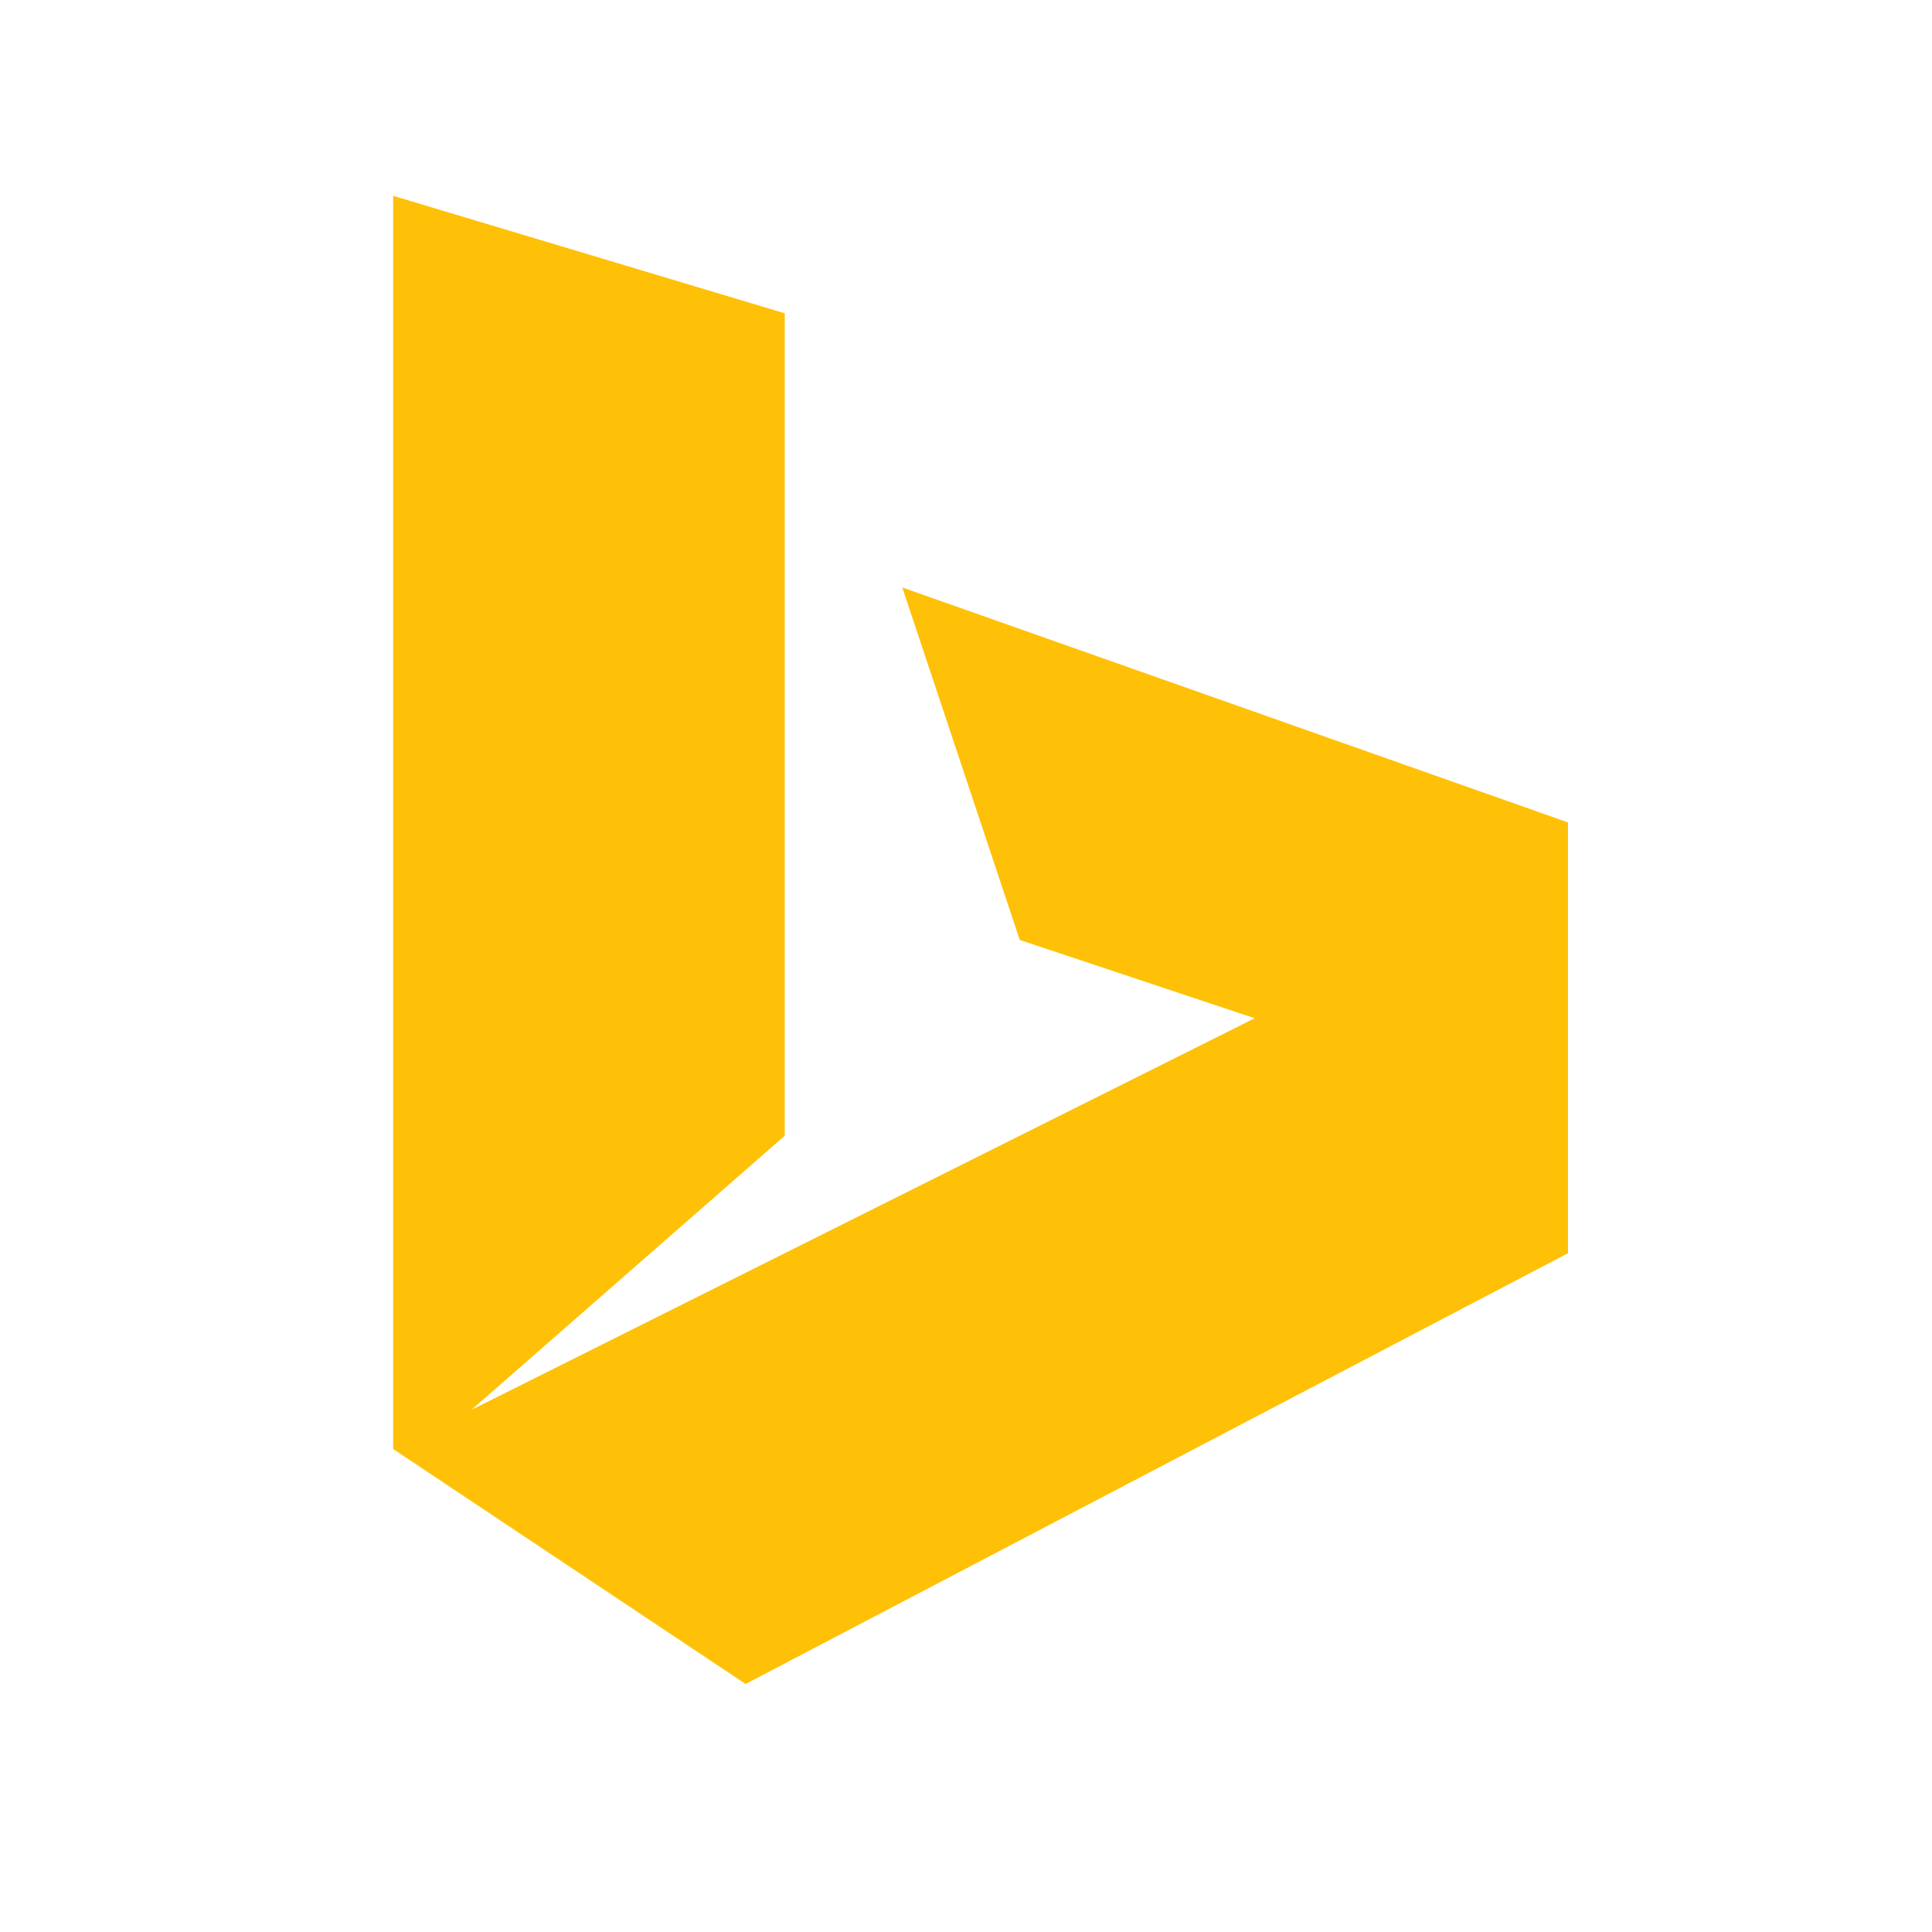
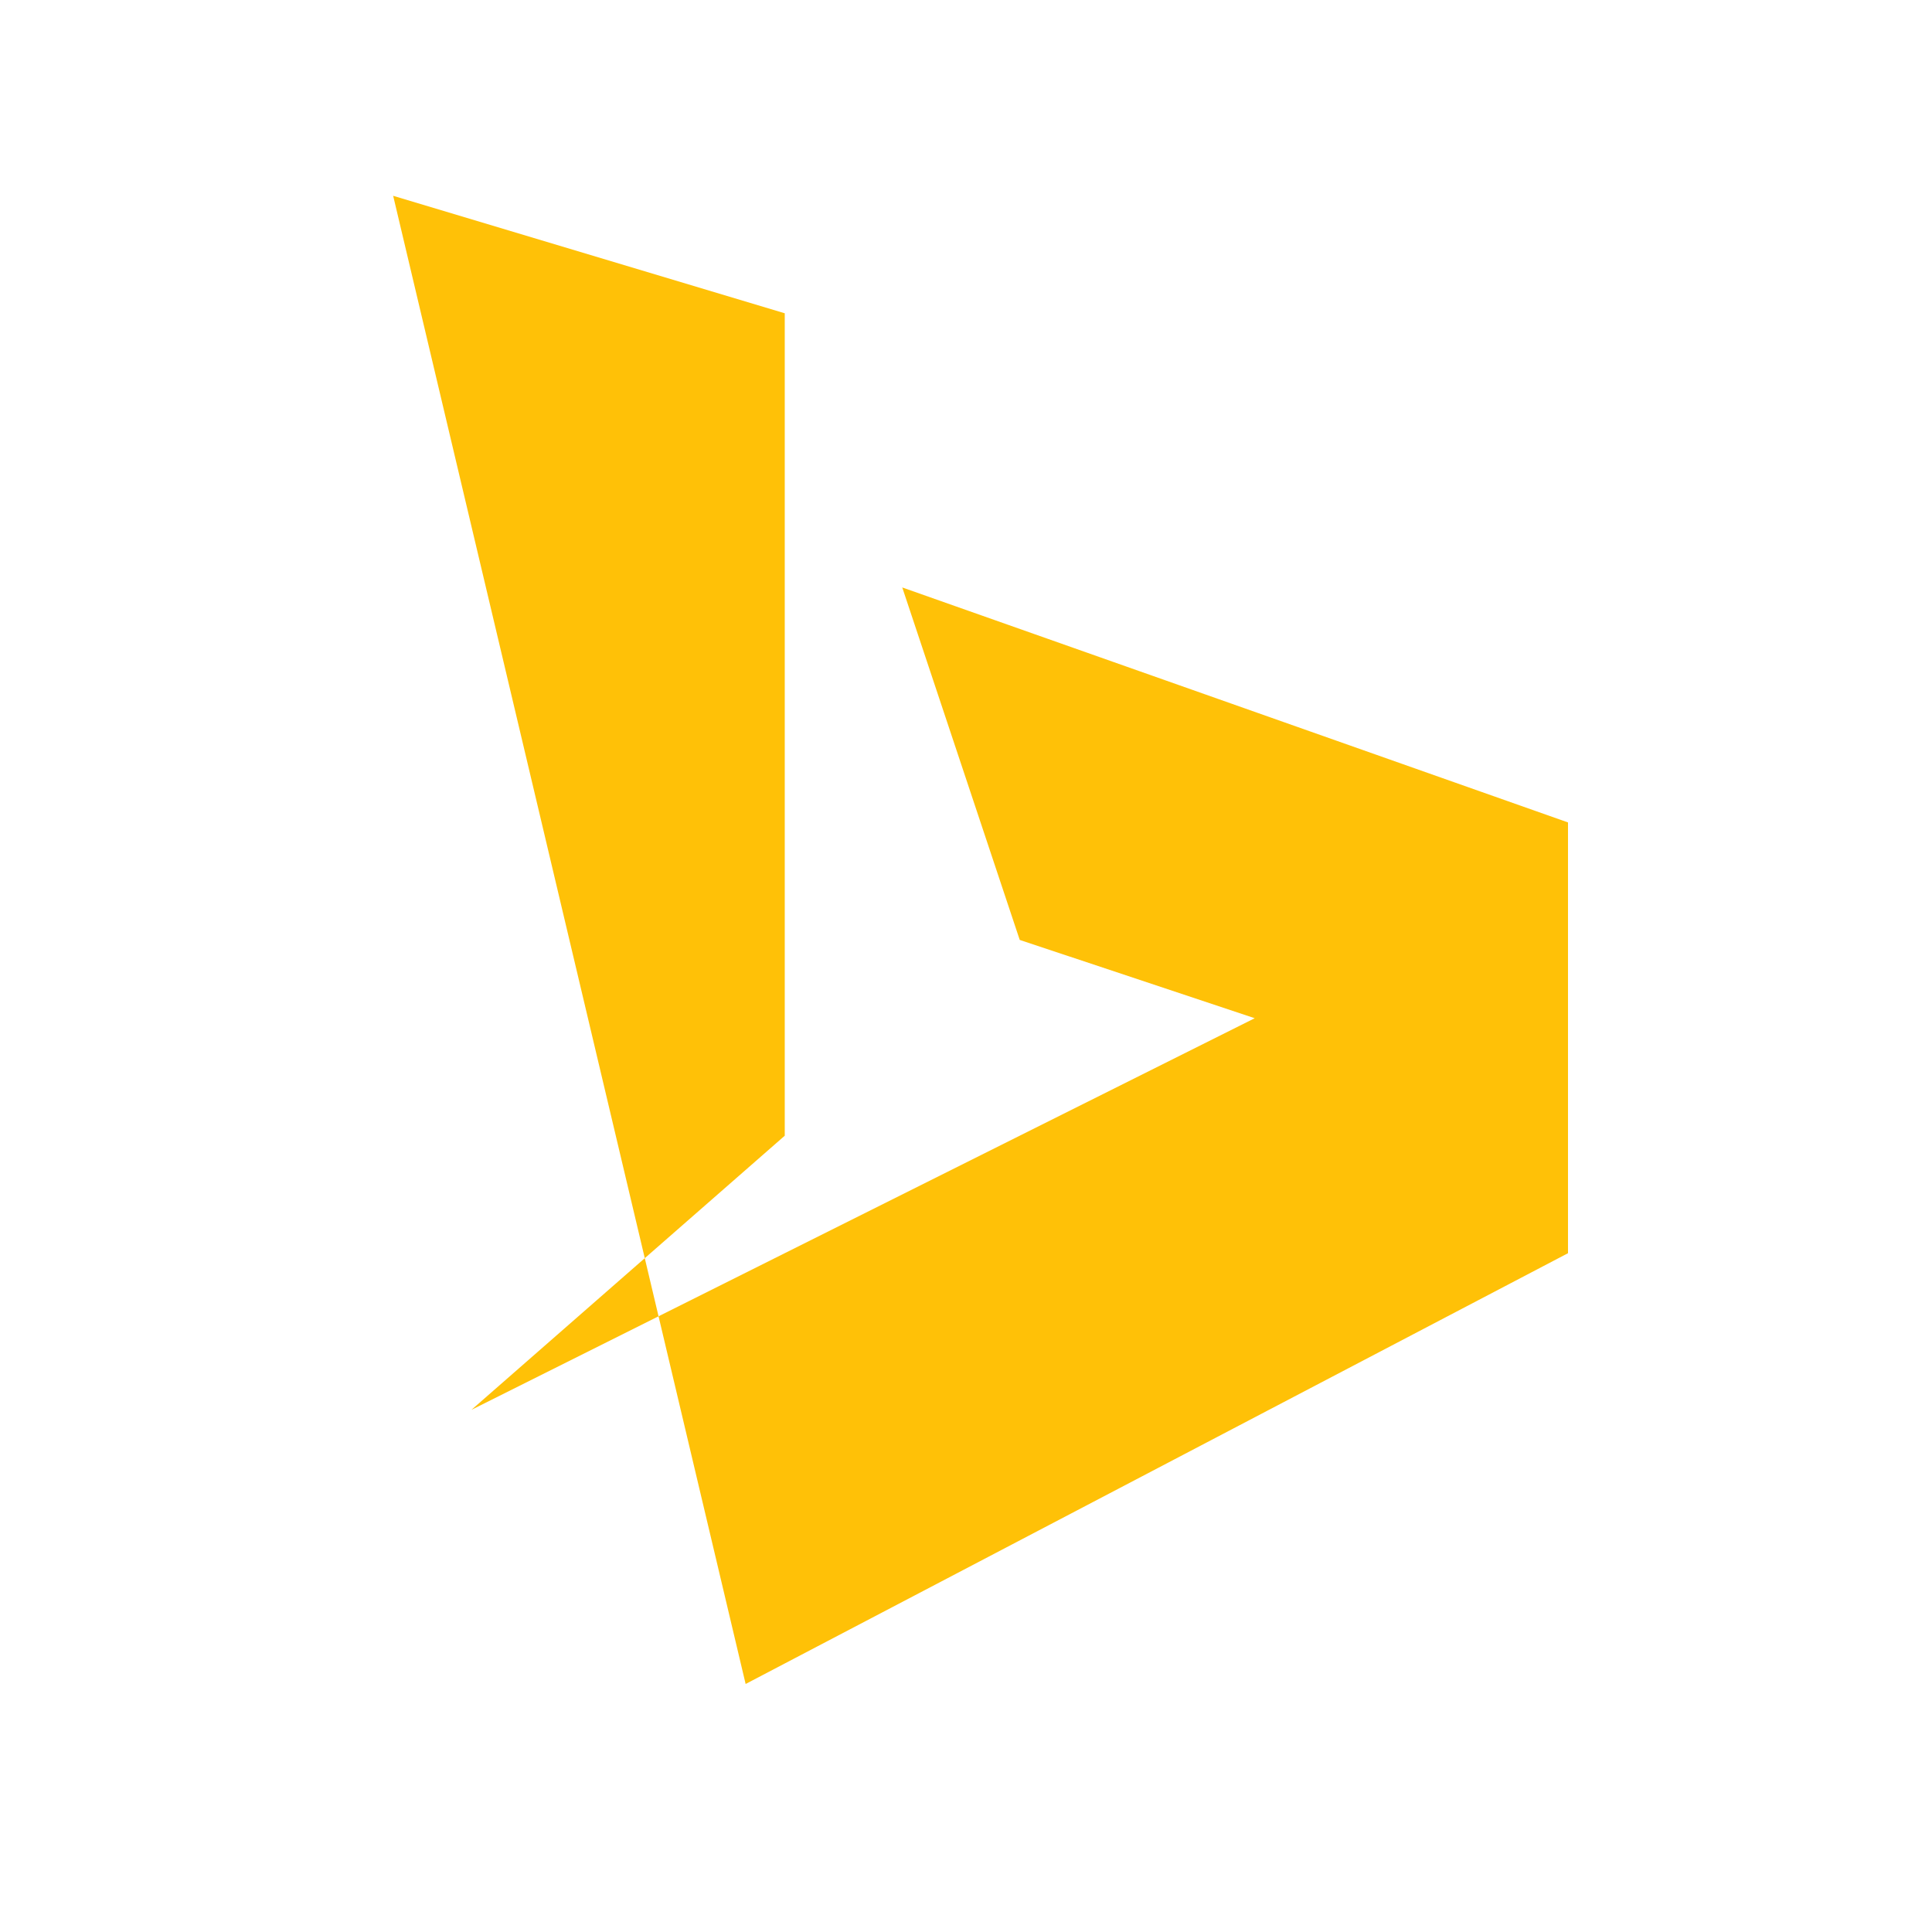
<svg xmlns="http://www.w3.org/2000/svg" fill="none" viewBox="0 0 32 32" height="32" width="32">
-   <path fill="#FFC107" d="M6.512 3.243V24L12.35 27.892L25.971 20.757V13.622L14.944 9.73L16.89 15.568L20.782 16.865L7.809 23.351L12.998 18.811V5.189L6.512 3.243Z" />
+   <path fill="#FFC107" d="M6.512 3.243L12.35 27.892L25.971 20.757V13.622L14.944 9.73L16.89 15.568L20.782 16.865L7.809 23.351L12.998 18.811V5.189L6.512 3.243Z" />
</svg>